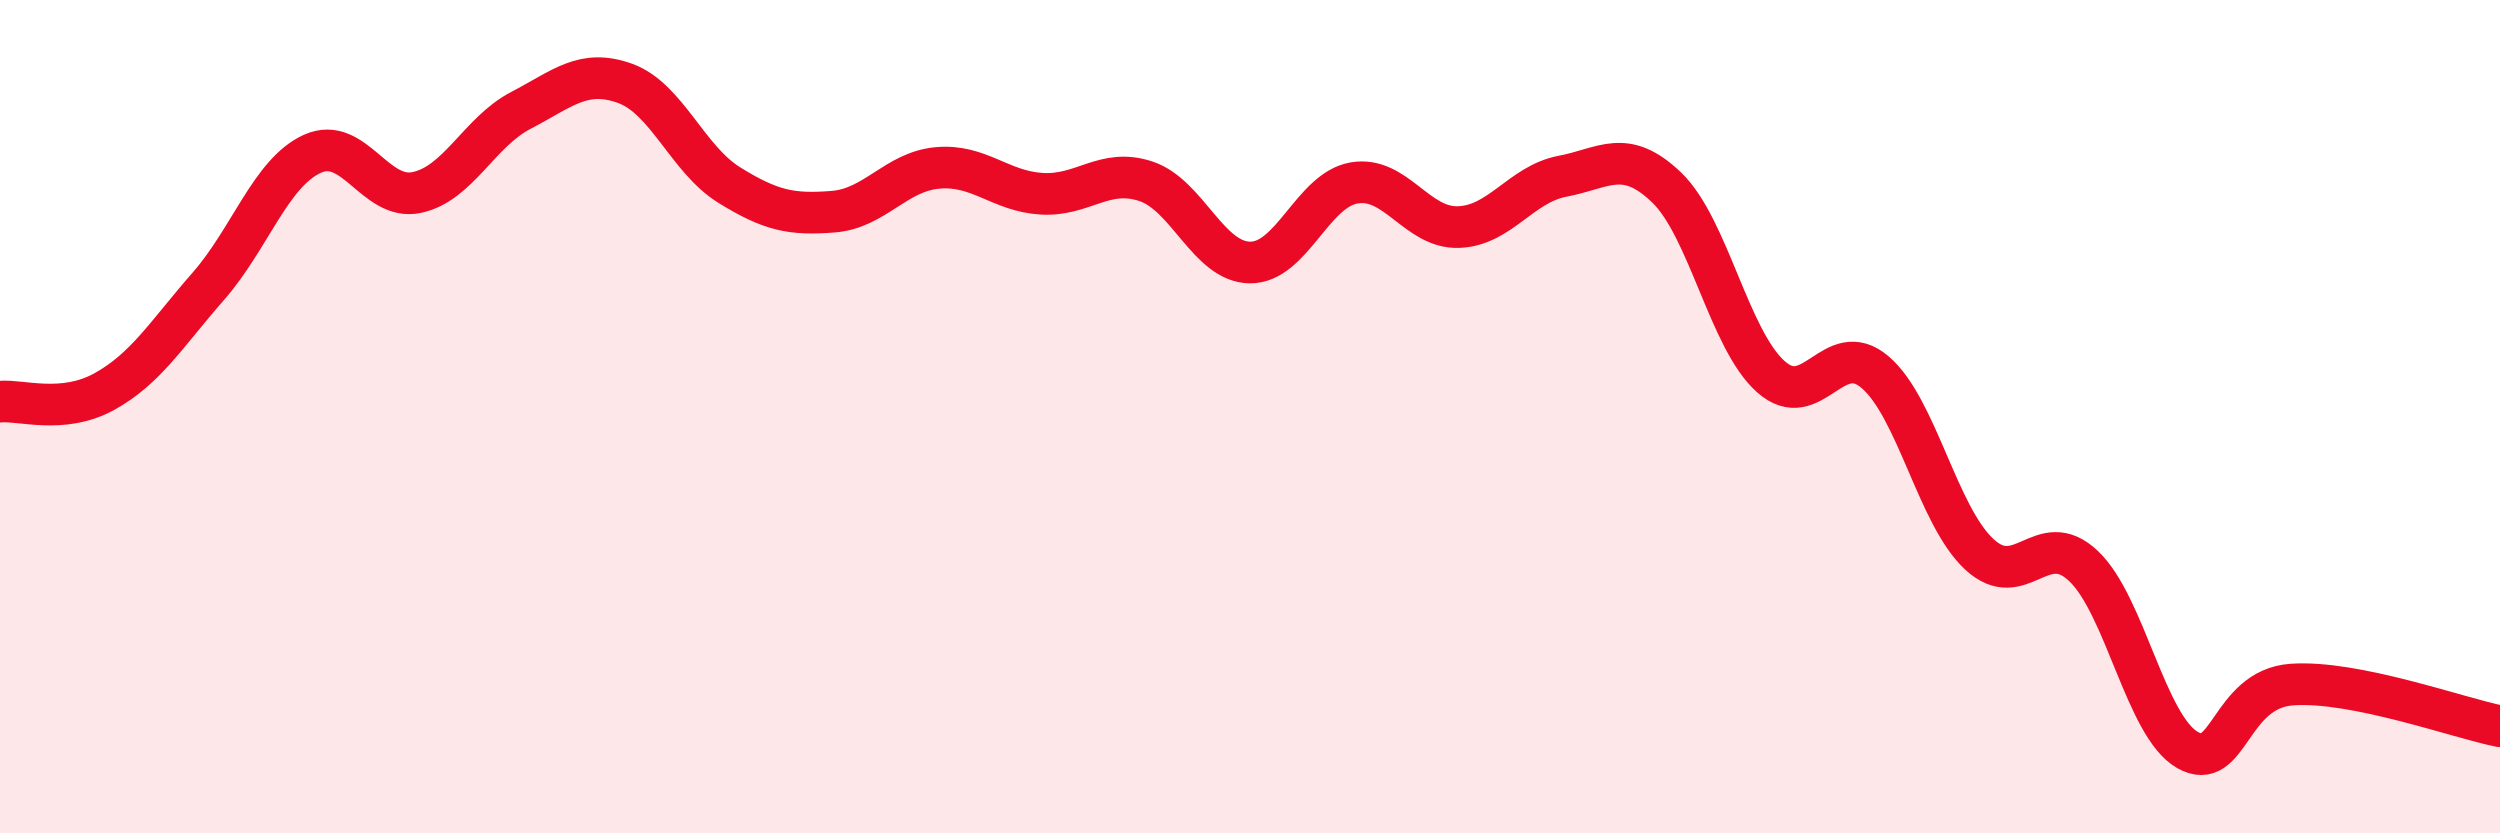
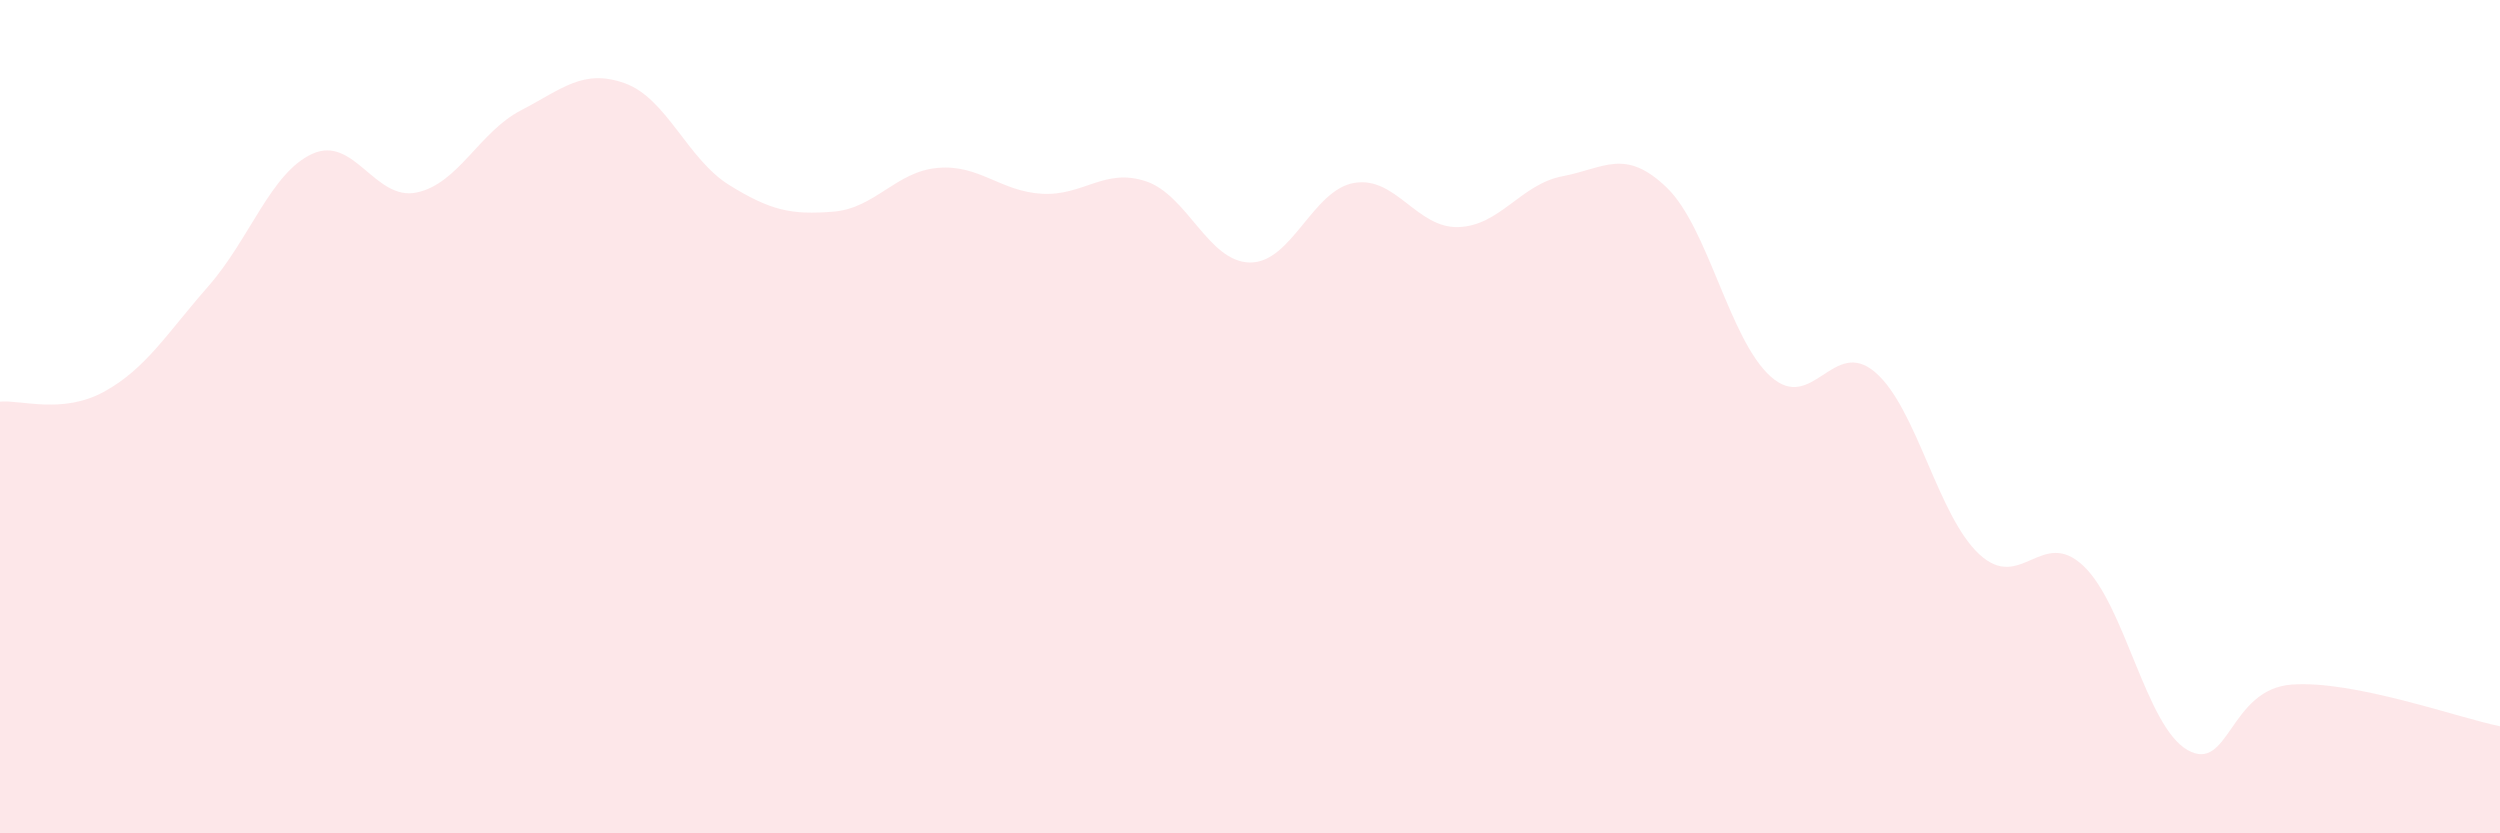
<svg xmlns="http://www.w3.org/2000/svg" width="60" height="20" viewBox="0 0 60 20">
  <path d="M 0,9.64 C 0.5,9.59 1.5,9.95 2.5,9.4 C 3.5,8.85 4,8.01 5,6.87 C 6,5.73 6.5,4.14 7.5,3.69 C 8.5,3.24 9,4.83 10,4.62 C 11,4.41 11.5,3.17 12.5,2.65 C 13.5,2.13 14,1.64 15,2 C 16,2.36 16.5,3.82 17.5,4.44 C 18.5,5.06 19,5.16 20,5.08 C 21,5 21.5,4.12 22.5,4.03 C 23.5,3.94 24,4.59 25,4.65 C 26,4.71 26.5,4.02 27.5,4.35 C 28.5,4.68 29,6.29 30,6.3 C 31,6.31 31.5,4.56 32.5,4.39 C 33.5,4.22 34,5.48 35,5.45 C 36,5.42 36.5,4.42 37.5,4.23 C 38.5,4.04 39,3.54 40,4.5 C 41,5.46 41.5,8.15 42.5,9.04 C 43.5,9.93 44,8.08 45,8.93 C 46,9.78 46.5,12.37 47.5,13.3 C 48.5,14.23 49,12.64 50,13.58 C 51,14.52 51.5,17.43 52.5,18 C 53.5,18.57 53.5,16.54 55,16.43 C 56.5,16.32 59,17.23 60,17.43L60 20L0 20Z" fill="#EB0A25" opacity="0.1" stroke-linecap="round" stroke-linejoin="round" />
-   <path d="M 0,9.64 C 0.5,9.59 1.5,9.95 2.5,9.4 C 3.5,8.85 4,8.01 5,6.87 C 6,5.73 6.5,4.14 7.5,3.69 C 8.5,3.24 9,4.83 10,4.62 C 11,4.41 11.5,3.17 12.5,2.65 C 13.5,2.13 14,1.64 15,2 C 16,2.36 16.5,3.82 17.5,4.44 C 18.5,5.06 19,5.16 20,5.08 C 21,5 21.5,4.12 22.5,4.03 C 23.5,3.94 24,4.59 25,4.65 C 26,4.71 26.5,4.02 27.5,4.35 C 28.5,4.68 29,6.29 30,6.3 C 31,6.31 31.5,4.56 32.5,4.39 C 33.5,4.22 34,5.48 35,5.45 C 36,5.42 36.5,4.42 37.5,4.23 C 38.5,4.04 39,3.54 40,4.5 C 41,5.46 41.5,8.15 42.5,9.04 C 43.5,9.93 44,8.08 45,8.93 C 46,9.78 46.5,12.37 47.5,13.3 C 48.5,14.23 49,12.64 50,13.58 C 51,14.52 51.5,17.43 52.5,18 C 53.5,18.57 53.5,16.54 55,16.43 C 56.5,16.32 59,17.23 60,17.43" stroke="#EB0A25" stroke-width="1" fill="none" stroke-linecap="round" stroke-linejoin="round" />
</svg>